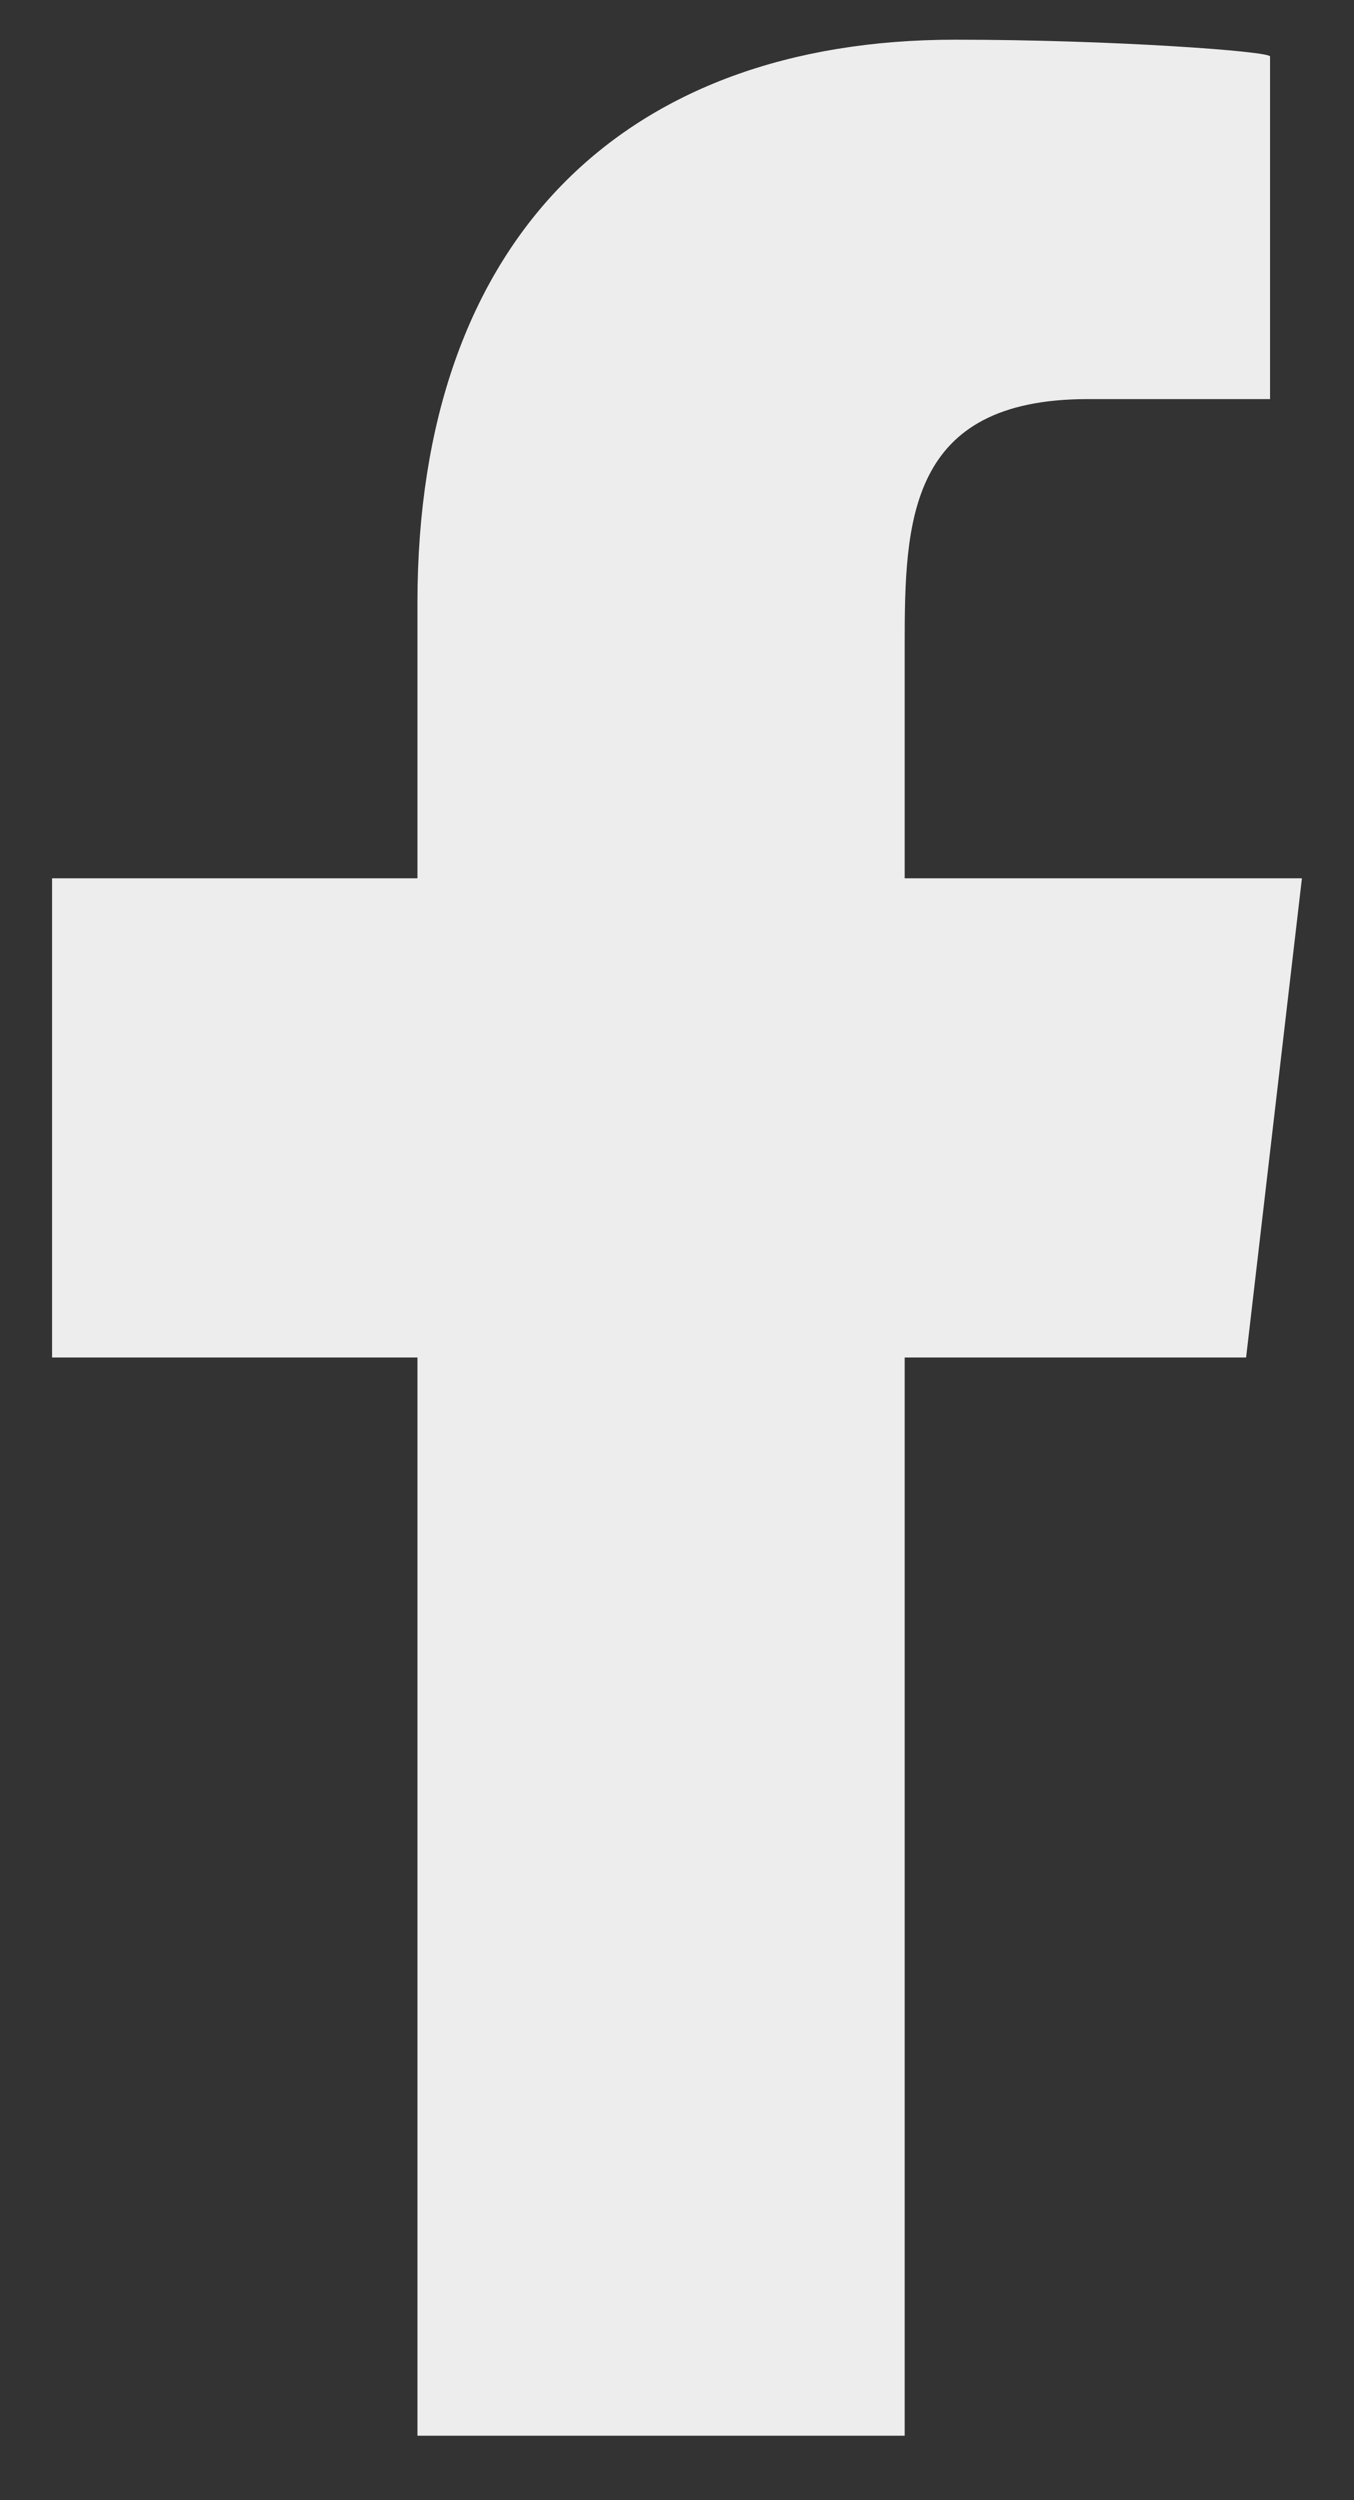
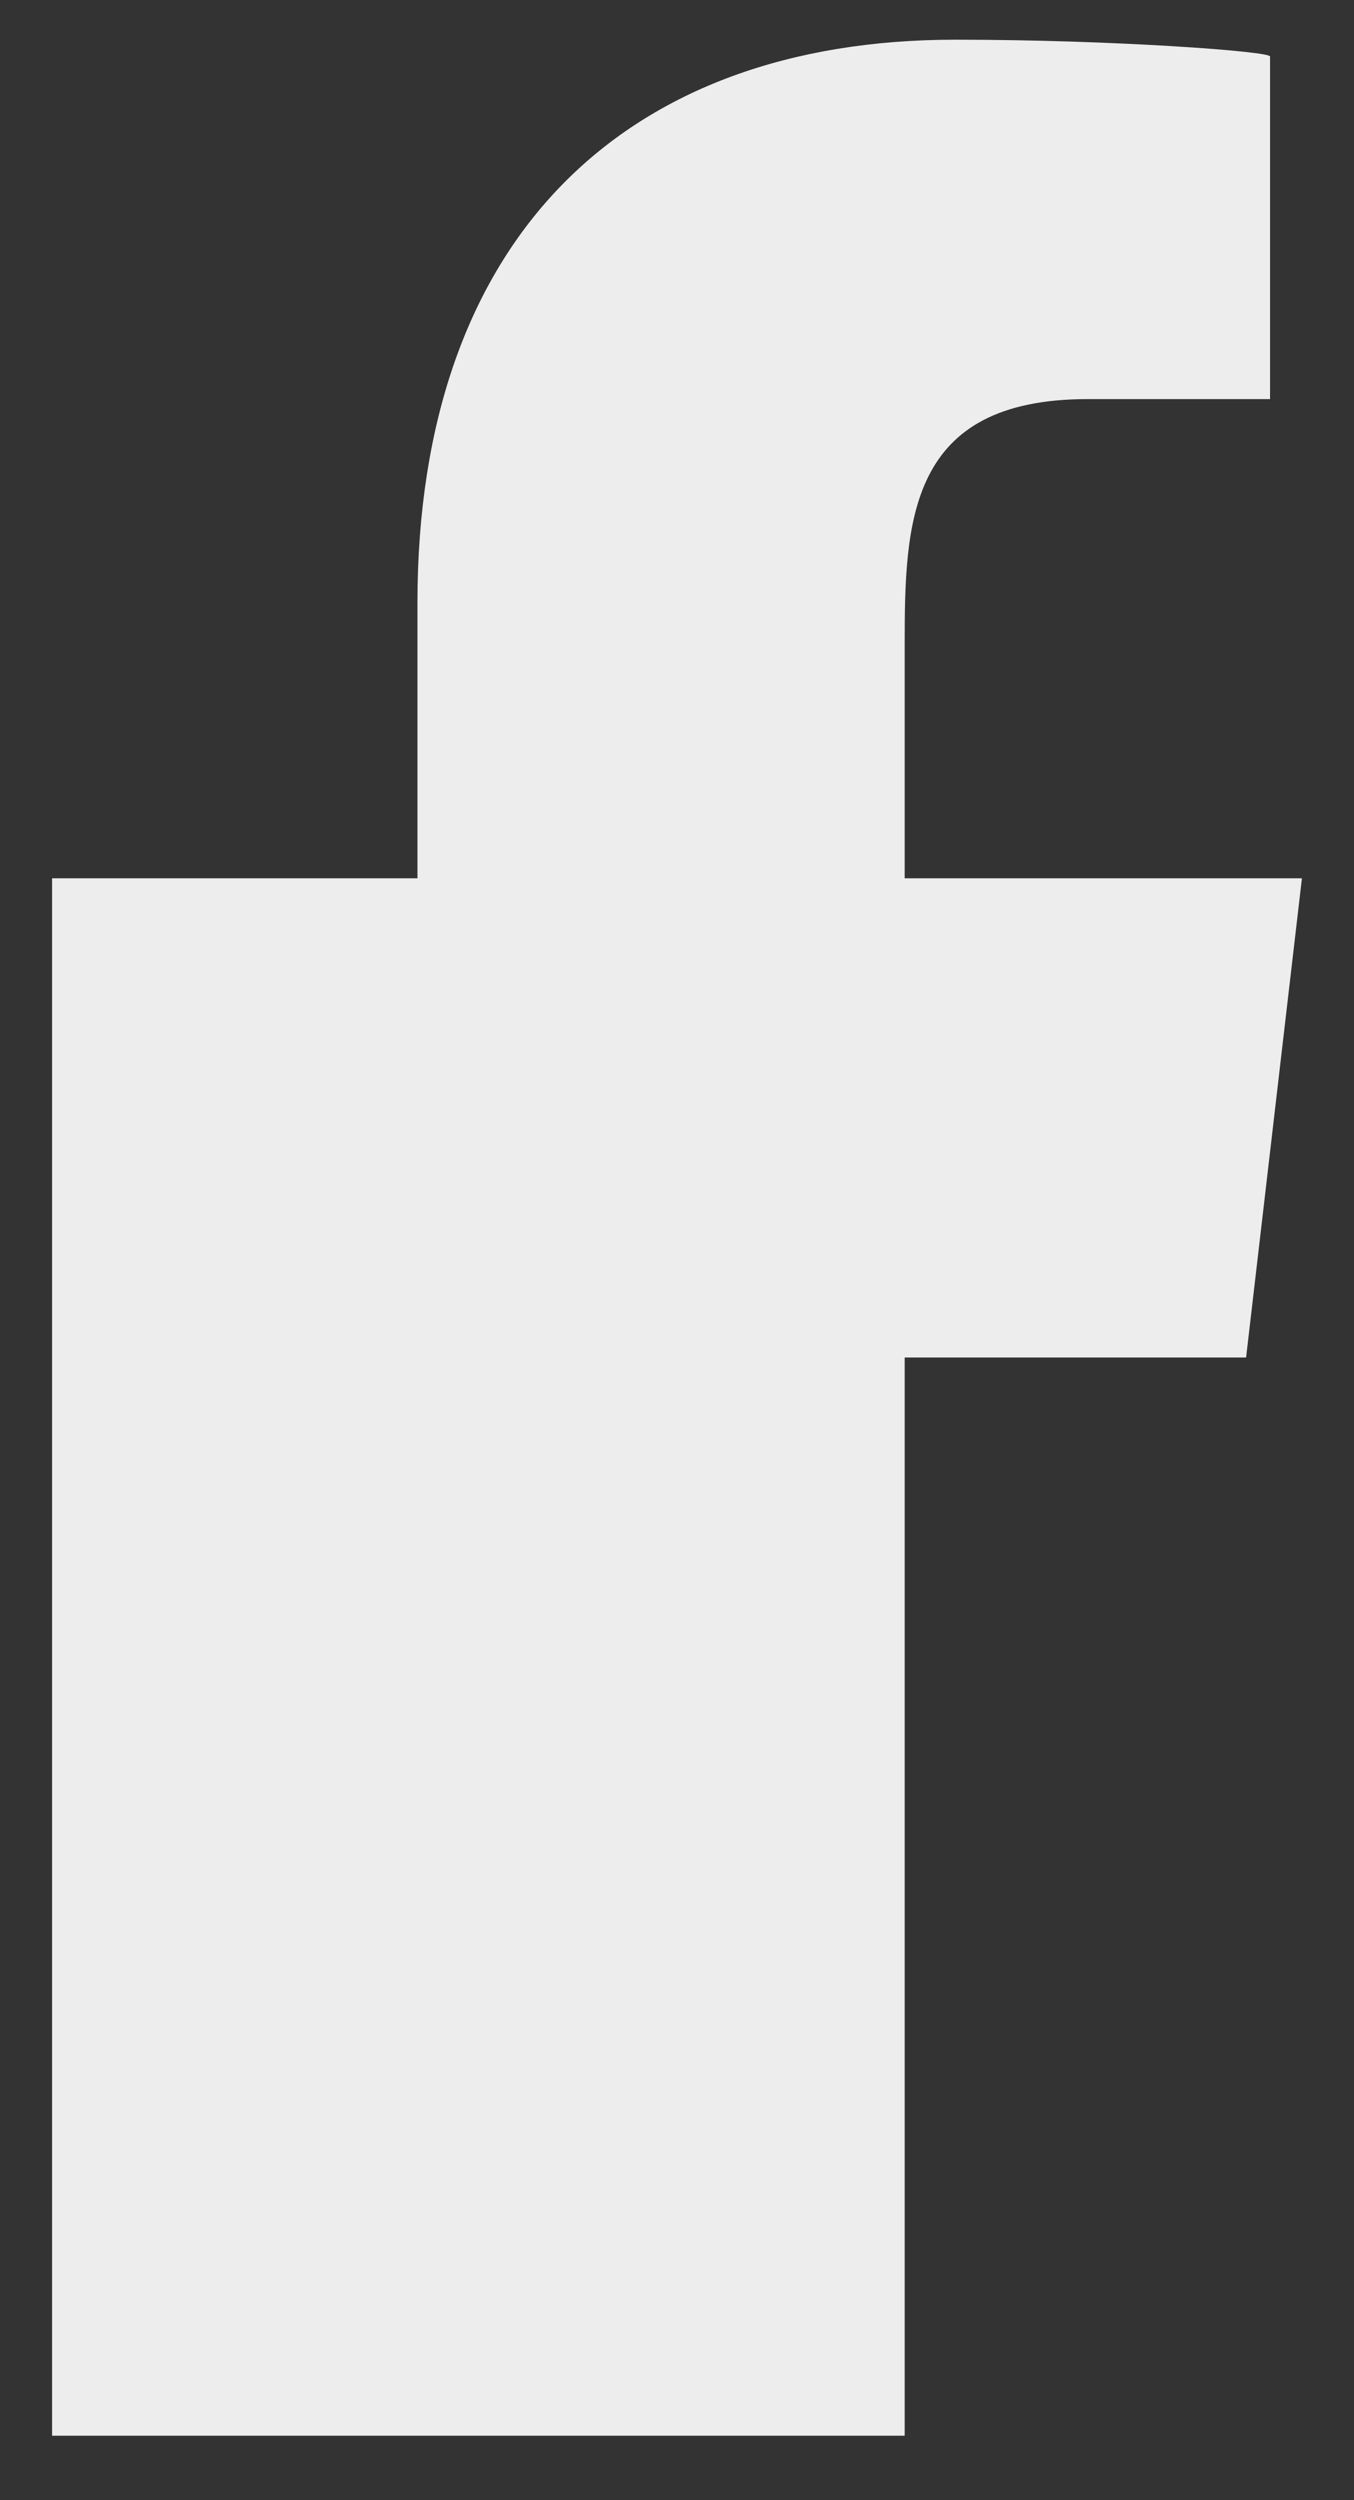
<svg xmlns="http://www.w3.org/2000/svg" width="13" height="24" viewBox="0 0 13 24" fill="none">
  <rect x="0" y="0" width="13" height="24" fill="#333333" stroke="none" />
-   <path fill-rule="evenodd" clip-rule="evenodd" d="M8.686 23.381V13.031H11.964L12.5 8.431H8.686V6.19C8.686 5.006 8.717 3.831 10.444 3.831H12.194V0.542C12.194 0.493 10.691 0.381 9.171 0.381C5.996 0.381 4.008 2.287 4.008 5.786V8.431H0.5V13.031H4.008V23.381H8.686Z" fill="#EDEDED" />
+   <path fill-rule="evenodd" clip-rule="evenodd" d="M8.686 23.381V13.031H11.964L12.5 8.431H8.686V6.19C8.686 5.006 8.717 3.831 10.444 3.831H12.194V0.542C12.194 0.493 10.691 0.381 9.171 0.381C5.996 0.381 4.008 2.287 4.008 5.786V8.431H0.5V13.031V23.381H8.686Z" fill="#EDEDED" />
</svg>